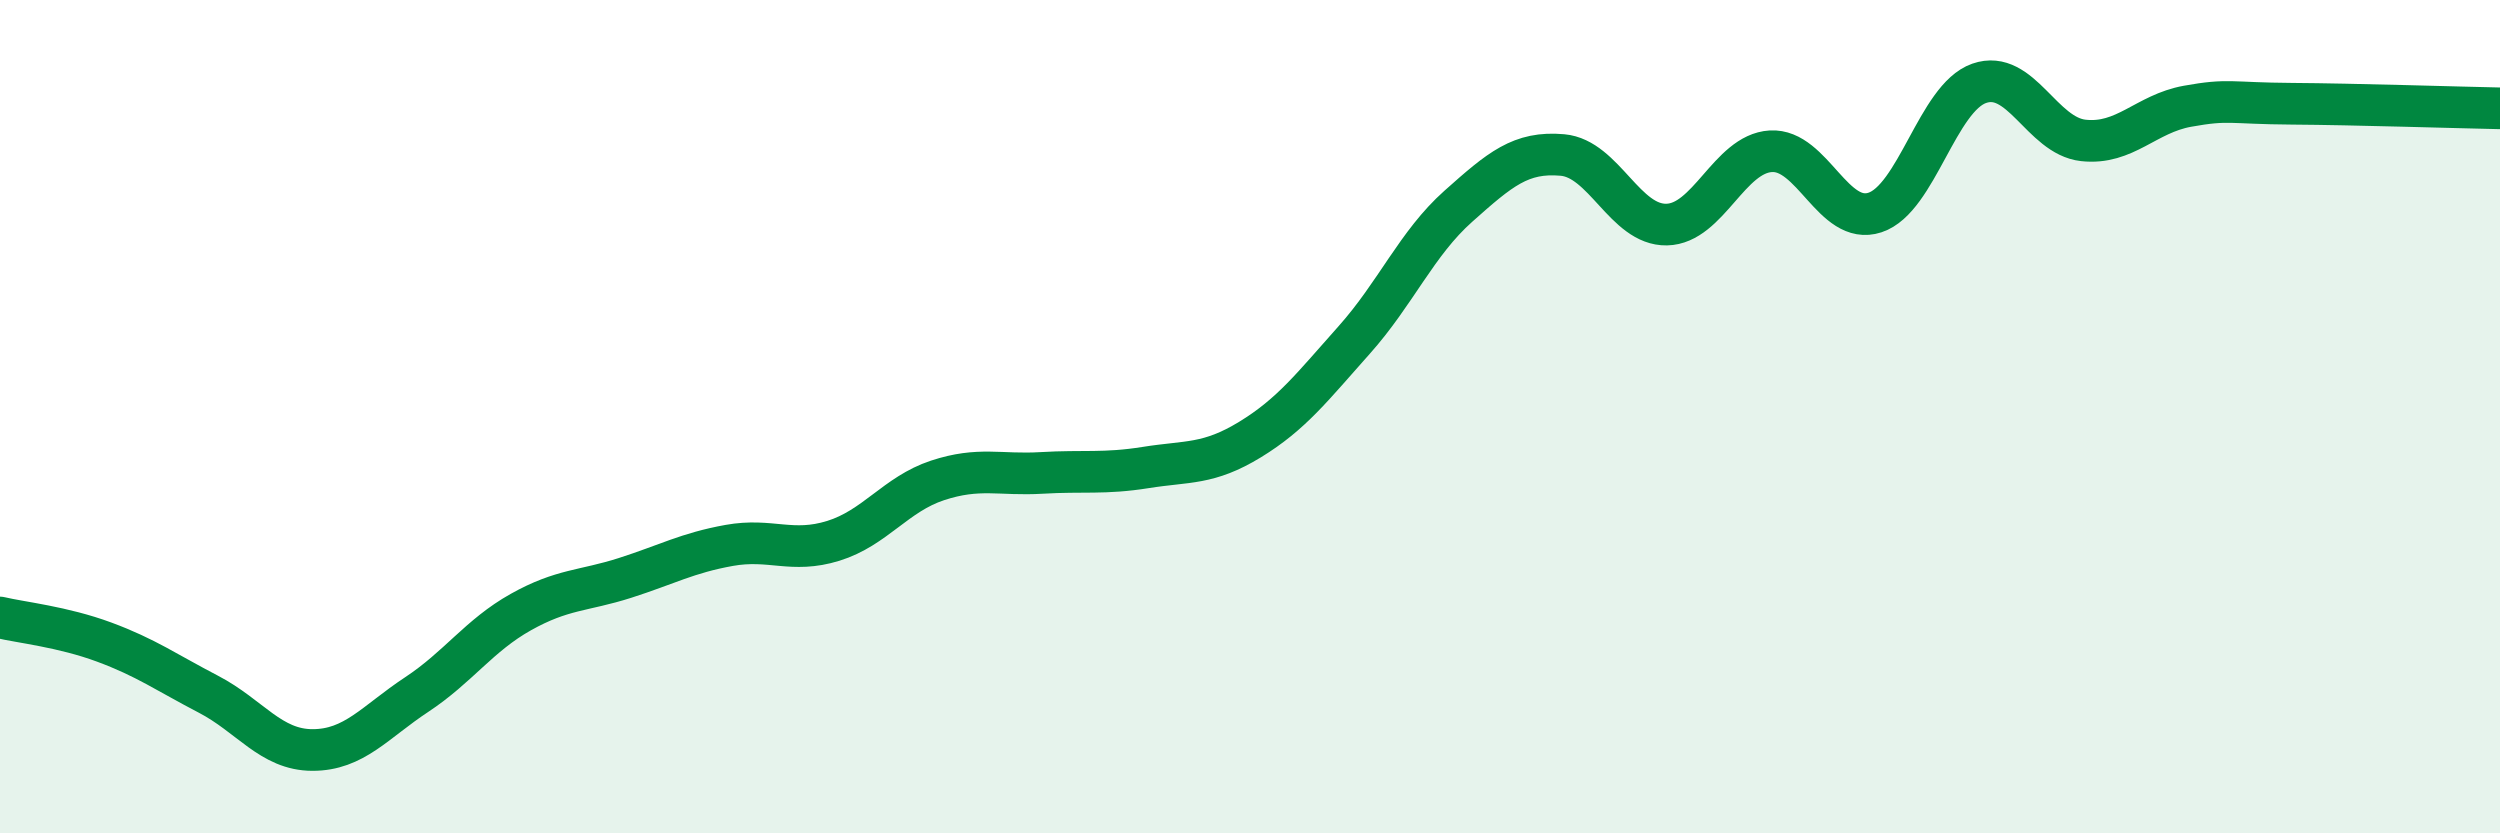
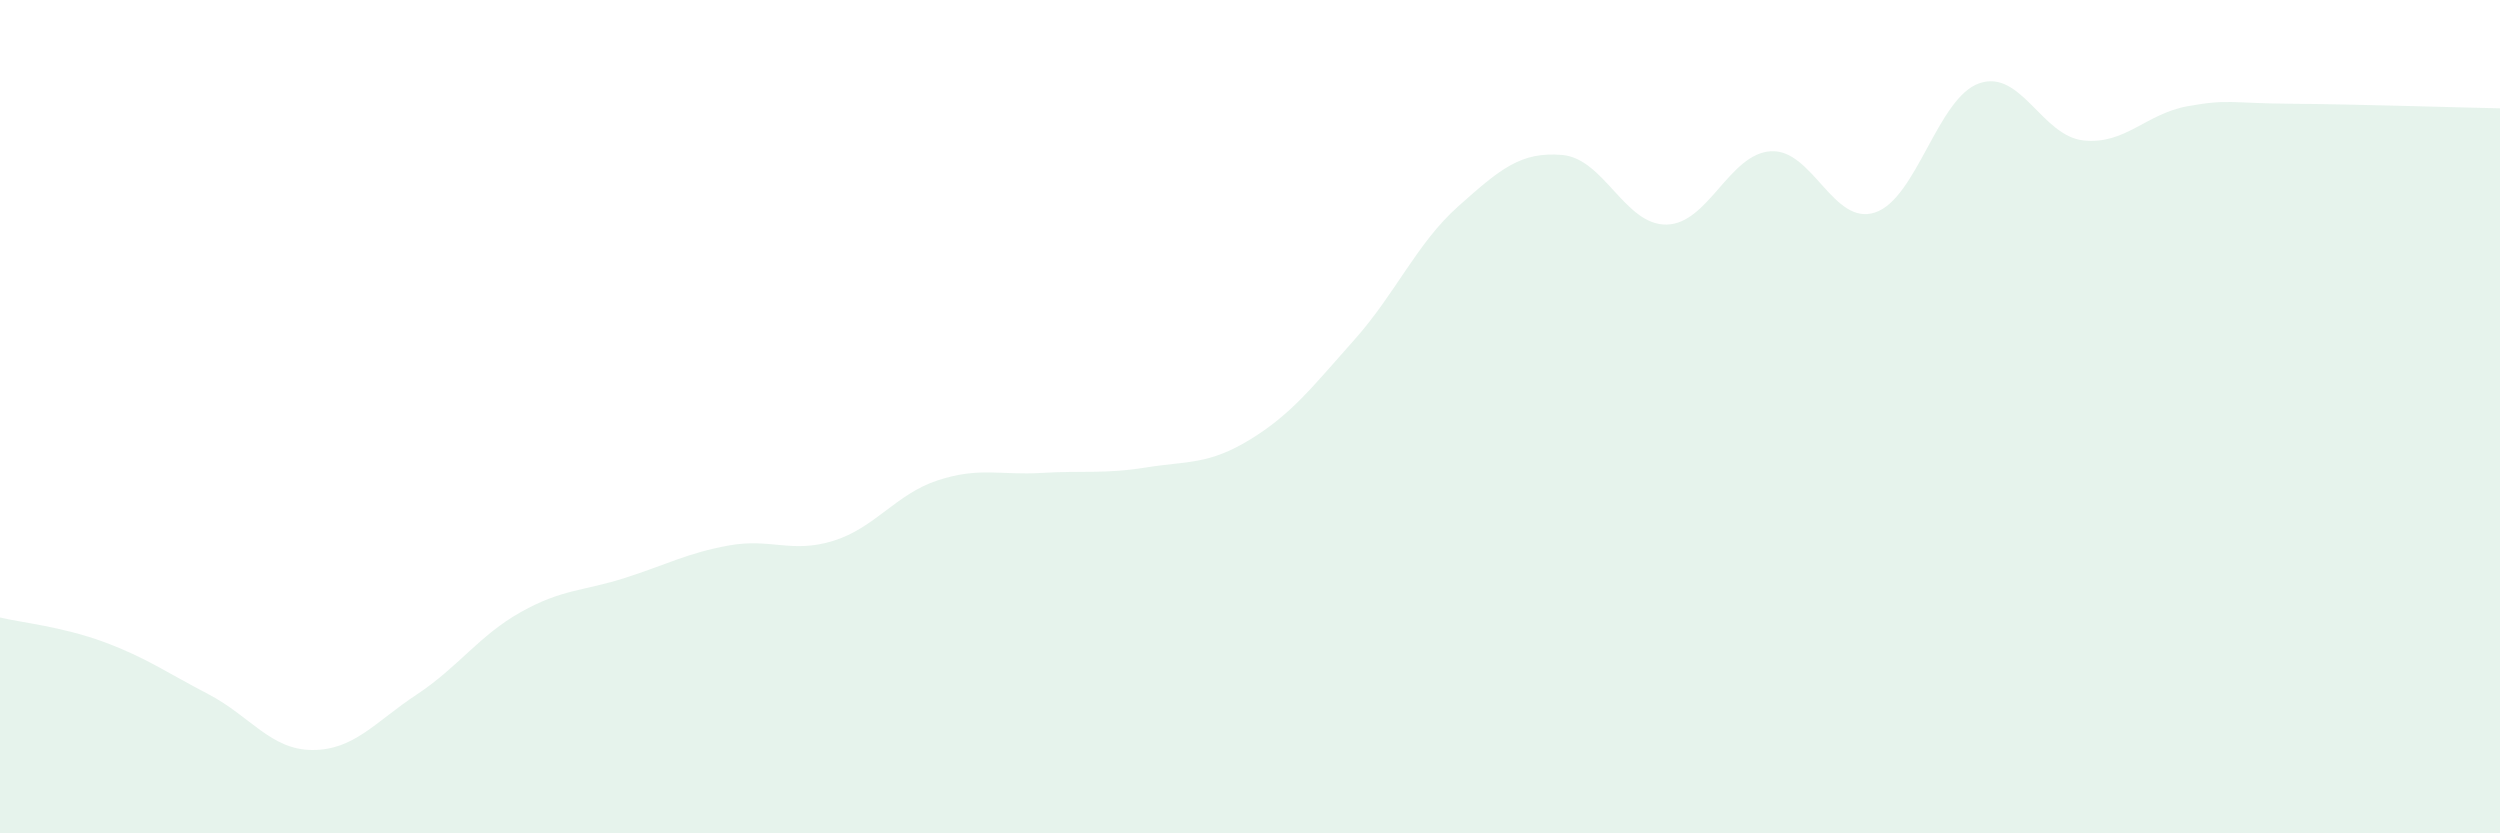
<svg xmlns="http://www.w3.org/2000/svg" width="60" height="20" viewBox="0 0 60 20">
  <path d="M 0,14.82 C 0.5,14.94 1.5,15.04 2.5,15.41 C 3.5,15.78 4,16.14 5,16.66 C 6,17.18 6.5,18 7.5,18 C 8.5,18 9,17.33 10,16.67 C 11,16.01 11.5,15.25 12.5,14.69 C 13.5,14.13 14,14.19 15,13.87 C 16,13.55 16.5,13.27 17.5,13.09 C 18.5,12.91 19,13.29 20,12.98 C 21,12.67 21.5,11.86 22.5,11.53 C 23.5,11.2 24,11.41 25,11.35 C 26,11.29 26.5,11.38 27.5,11.22 C 28.5,11.06 29,11.16 30,10.55 C 31,9.94 31.5,9.28 32.5,8.16 C 33.5,7.04 34,5.84 35,4.95 C 36,4.06 36.5,3.63 37.5,3.72 C 38.5,3.81 39,5.41 40,5.39 C 41,5.37 41.5,3.69 42.5,3.63 C 43.5,3.57 44,5.43 45,5.1 C 46,4.77 46.5,2.35 47.5,2 C 48.5,1.65 49,3.26 50,3.37 C 51,3.48 51.5,2.73 52.5,2.55 C 53.5,2.37 53.5,2.48 55,2.49 C 56.5,2.5 59,2.58 60,2.6L60 20L0 20Z" fill="#008740" opacity="0.1" stroke-linecap="round" stroke-linejoin="round" />
-   <path d="M 0,14.82 C 0.5,14.94 1.5,15.04 2.5,15.41 C 3.5,15.78 4,16.14 5,16.66 C 6,17.18 6.5,18 7.5,18 C 8.5,18 9,17.33 10,16.67 C 11,16.01 11.5,15.25 12.5,14.69 C 13.5,14.13 14,14.19 15,13.87 C 16,13.55 16.5,13.27 17.5,13.09 C 18.5,12.91 19,13.29 20,12.98 C 21,12.67 21.5,11.86 22.5,11.53 C 23.5,11.2 24,11.41 25,11.35 C 26,11.29 26.5,11.38 27.5,11.22 C 28.5,11.06 29,11.16 30,10.55 C 31,9.94 31.5,9.28 32.5,8.16 C 33.5,7.04 34,5.84 35,4.95 C 36,4.06 36.5,3.63 37.5,3.72 C 38.5,3.81 39,5.41 40,5.39 C 41,5.37 41.5,3.69 42.5,3.63 C 43.5,3.57 44,5.43 45,5.1 C 46,4.77 46.5,2.35 47.5,2 C 48.5,1.65 49,3.26 50,3.37 C 51,3.48 51.5,2.73 52.5,2.55 C 53.5,2.37 53.5,2.48 55,2.49 C 56.5,2.5 59,2.58 60,2.6" stroke="#008740" stroke-width="1" fill="none" stroke-linecap="round" stroke-linejoin="round" />
</svg>